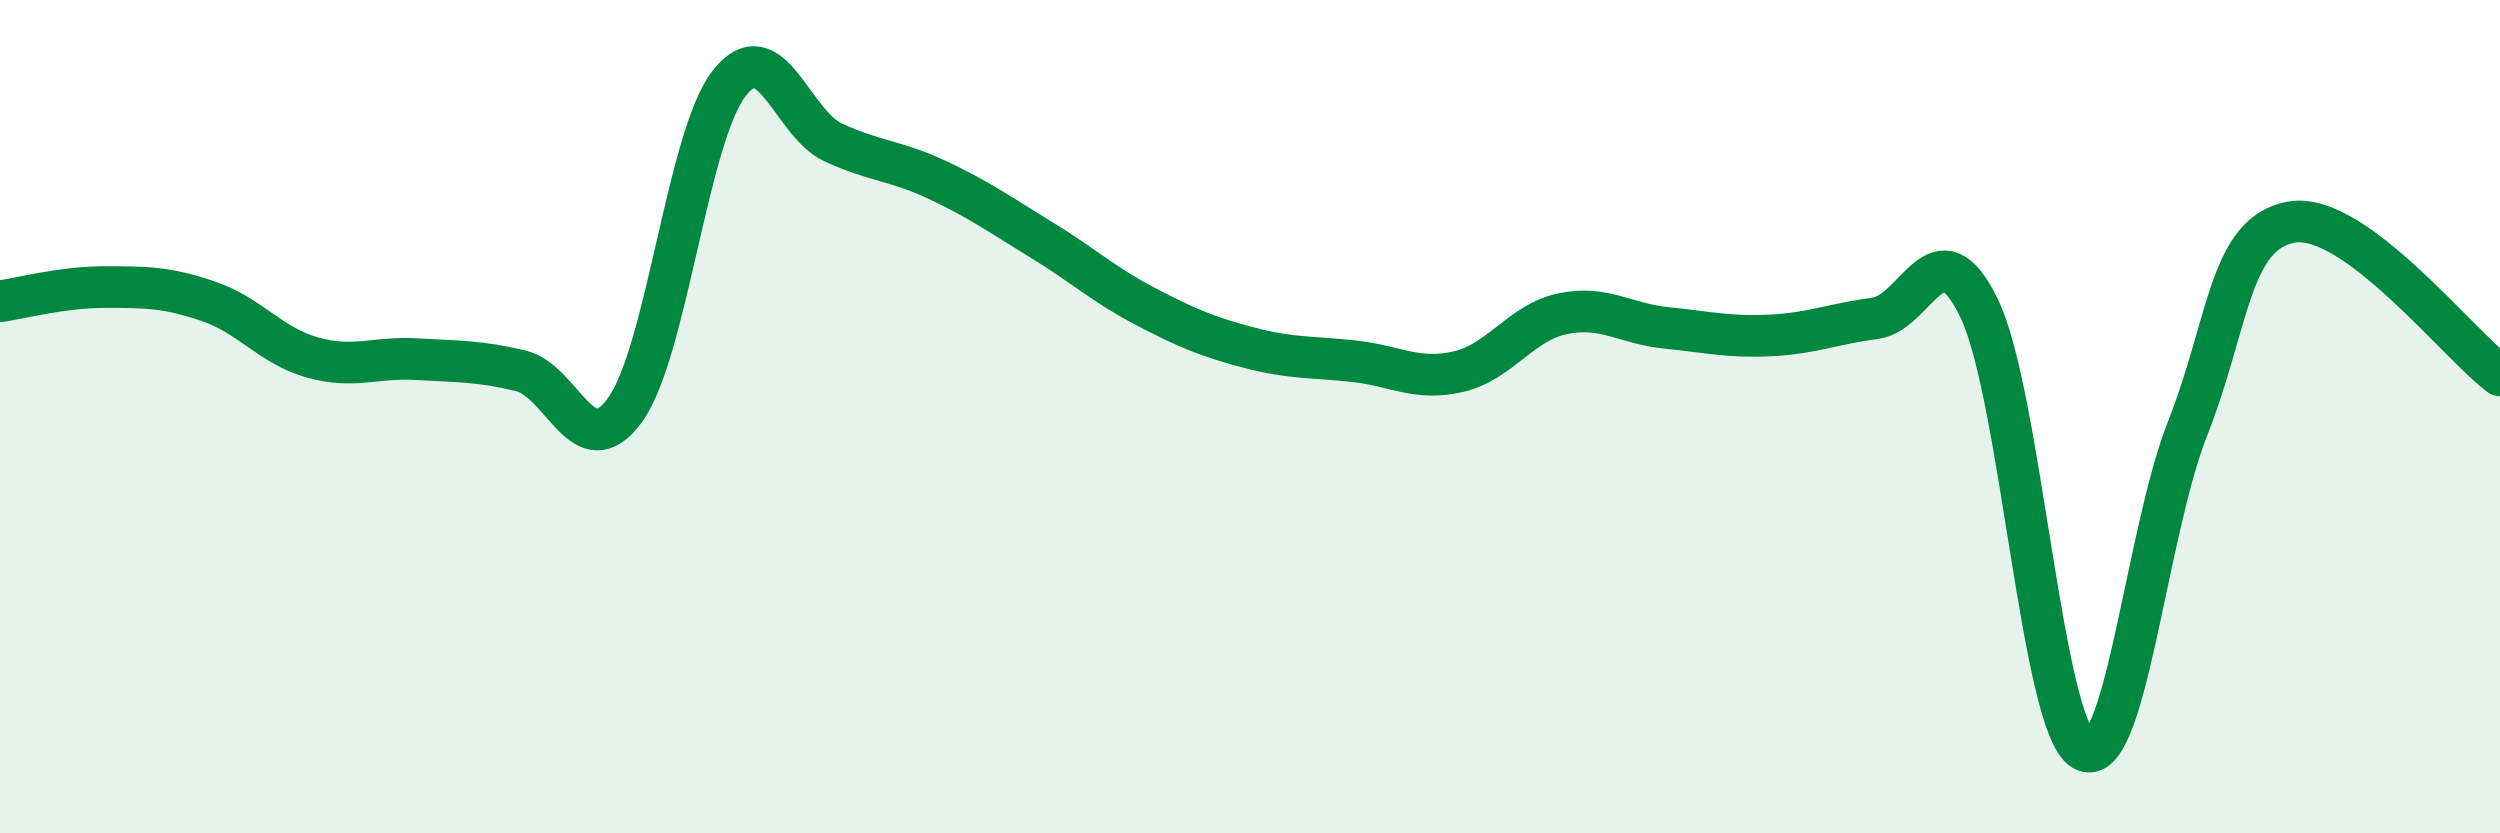
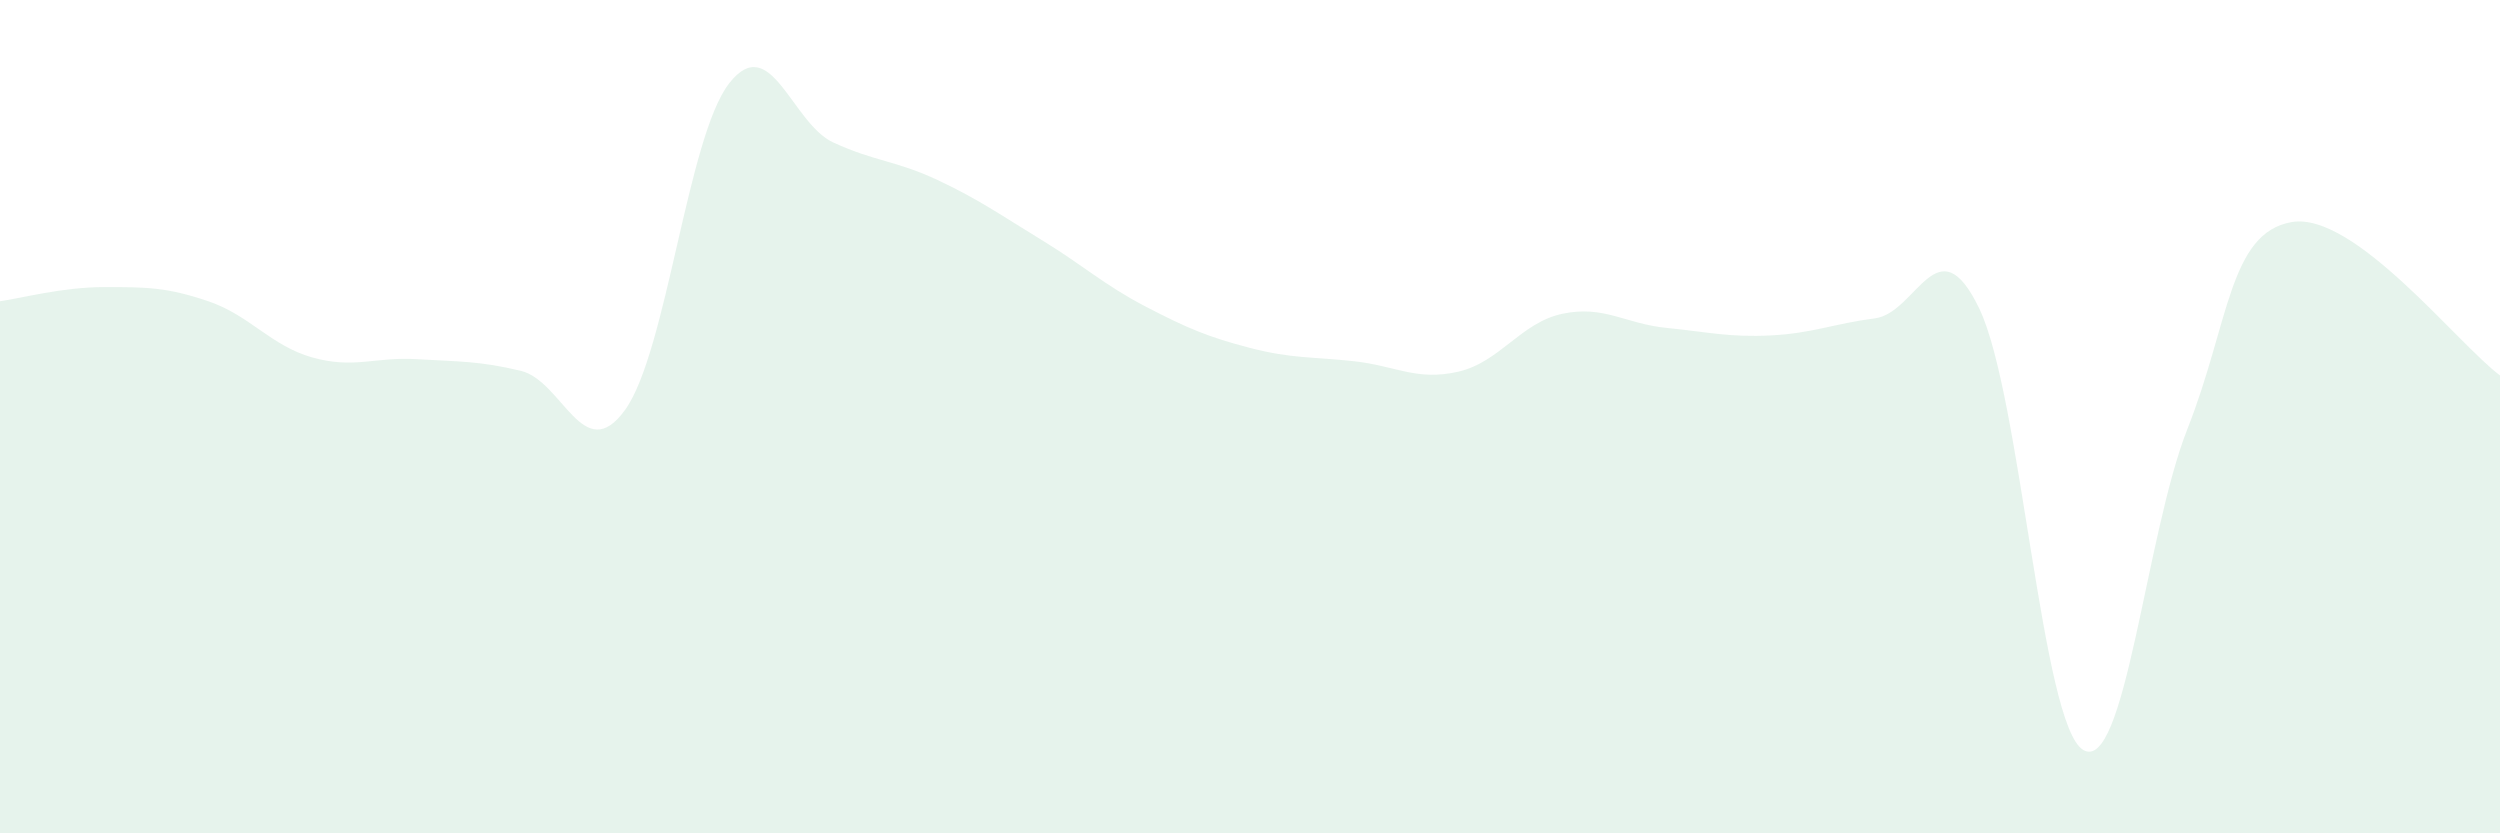
<svg xmlns="http://www.w3.org/2000/svg" width="60" height="20" viewBox="0 0 60 20">
  <path d="M 0,7.23 C 0.5,7.16 1.5,6.89 2.5,6.89 C 3.5,6.89 4,6.89 5,7.23 C 6,7.57 6.5,8.3 7.5,8.58 C 8.5,8.86 9,8.56 10,8.62 C 11,8.68 11.5,8.66 12.5,8.9 C 13.5,9.14 14,11.22 15,9.84 C 16,8.46 16.5,3.28 17.5,2 C 18.5,0.72 19,2.96 20,3.42 C 21,3.88 21.5,3.85 22.5,4.32 C 23.5,4.79 24,5.15 25,5.76 C 26,6.37 26.5,6.84 27.5,7.36 C 28.5,7.88 29,8.09 30,8.35 C 31,8.61 31.5,8.56 32.5,8.67 C 33.5,8.78 34,9.15 35,8.92 C 36,8.69 36.5,7.74 37.5,7.53 C 38.5,7.32 39,7.77 40,7.87 C 41,7.97 41.5,8.1 42.5,8.05 C 43.5,8 44,7.77 45,7.64 C 46,7.51 46.5,5.33 47.5,7.4 C 48.5,9.47 49,17.42 50,18 C 51,18.58 51.5,12.82 52.5,10.29 C 53.5,7.76 53.5,5.59 55,5.33 C 56.5,5.07 59,8.27 60,9.01L60 20L0 20Z" fill="#008740" opacity="0.1" stroke-linecap="round" stroke-linejoin="round" />
-   <path d="M 0,7.23 C 0.5,7.16 1.5,6.89 2.5,6.89 C 3.5,6.89 4,6.89 5,7.23 C 6,7.57 6.5,8.3 7.5,8.58 C 8.5,8.86 9,8.56 10,8.62 C 11,8.68 11.5,8.66 12.5,8.9 C 13.5,9.14 14,11.22 15,9.84 C 16,8.46 16.5,3.28 17.5,2 C 18.5,0.72 19,2.96 20,3.42 C 21,3.88 21.5,3.85 22.5,4.32 C 23.5,4.79 24,5.15 25,5.76 C 26,6.37 26.5,6.84 27.5,7.36 C 28.5,7.88 29,8.09 30,8.35 C 31,8.61 31.5,8.56 32.5,8.67 C 33.5,8.78 34,9.15 35,8.92 C 36,8.69 36.5,7.74 37.5,7.53 C 38.5,7.32 39,7.77 40,7.87 C 41,7.97 41.5,8.1 42.5,8.05 C 43.5,8 44,7.77 45,7.64 C 46,7.51 46.5,5.33 47.5,7.4 C 48.5,9.47 49,17.42 50,18 C 51,18.58 51.5,12.82 52.5,10.29 C 53.5,7.76 53.5,5.59 55,5.33 C 56.5,5.07 59,8.27 60,9.01" stroke="#008740" stroke-width="1" fill="none" stroke-linecap="round" stroke-linejoin="round" />
</svg>